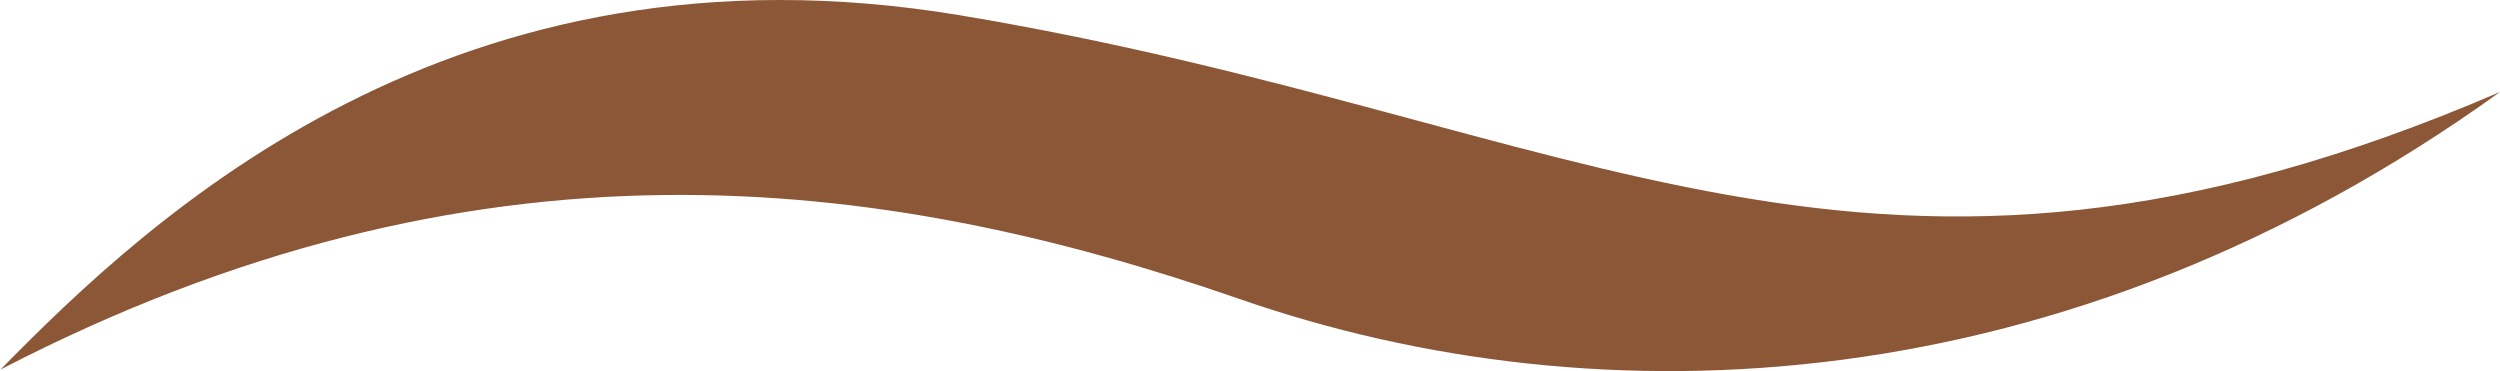
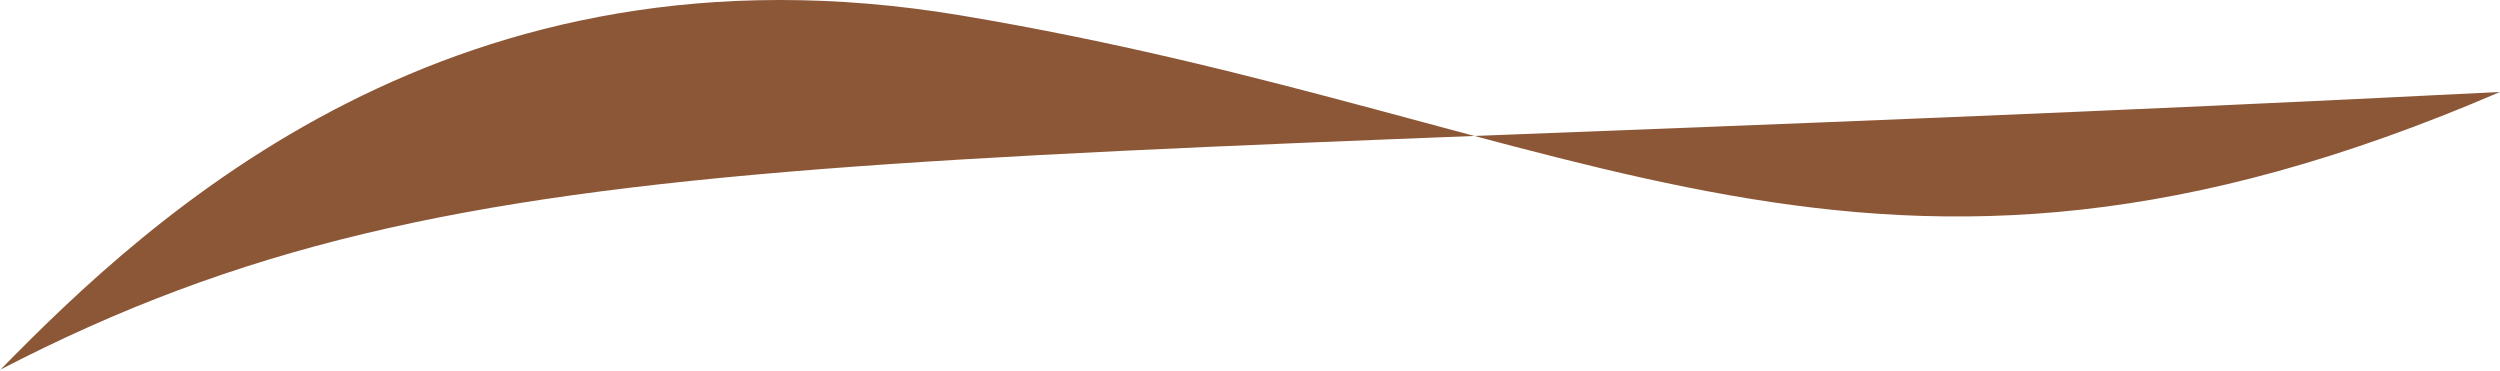
<svg xmlns="http://www.w3.org/2000/svg" width="128" height="19" viewBox="0 0 128 19" fill="none">
-   <path d="M0 18.949C7.735 11.056 23.221 -3.54 49.171 0.785C81.397 6.166 95.613 18.651 128 4.709C105.757 20.718 81.938 21.728 63.46 15.307C44.997 8.901 24.359 6.314 0 18.934V18.949Z" fill="#8C5737" />
+   <path d="M0 18.949C7.735 11.056 23.221 -3.54 49.171 0.785C81.397 6.166 95.613 18.651 128 4.709C44.997 8.901 24.359 6.314 0 18.934V18.949Z" fill="#8C5737" />
</svg>